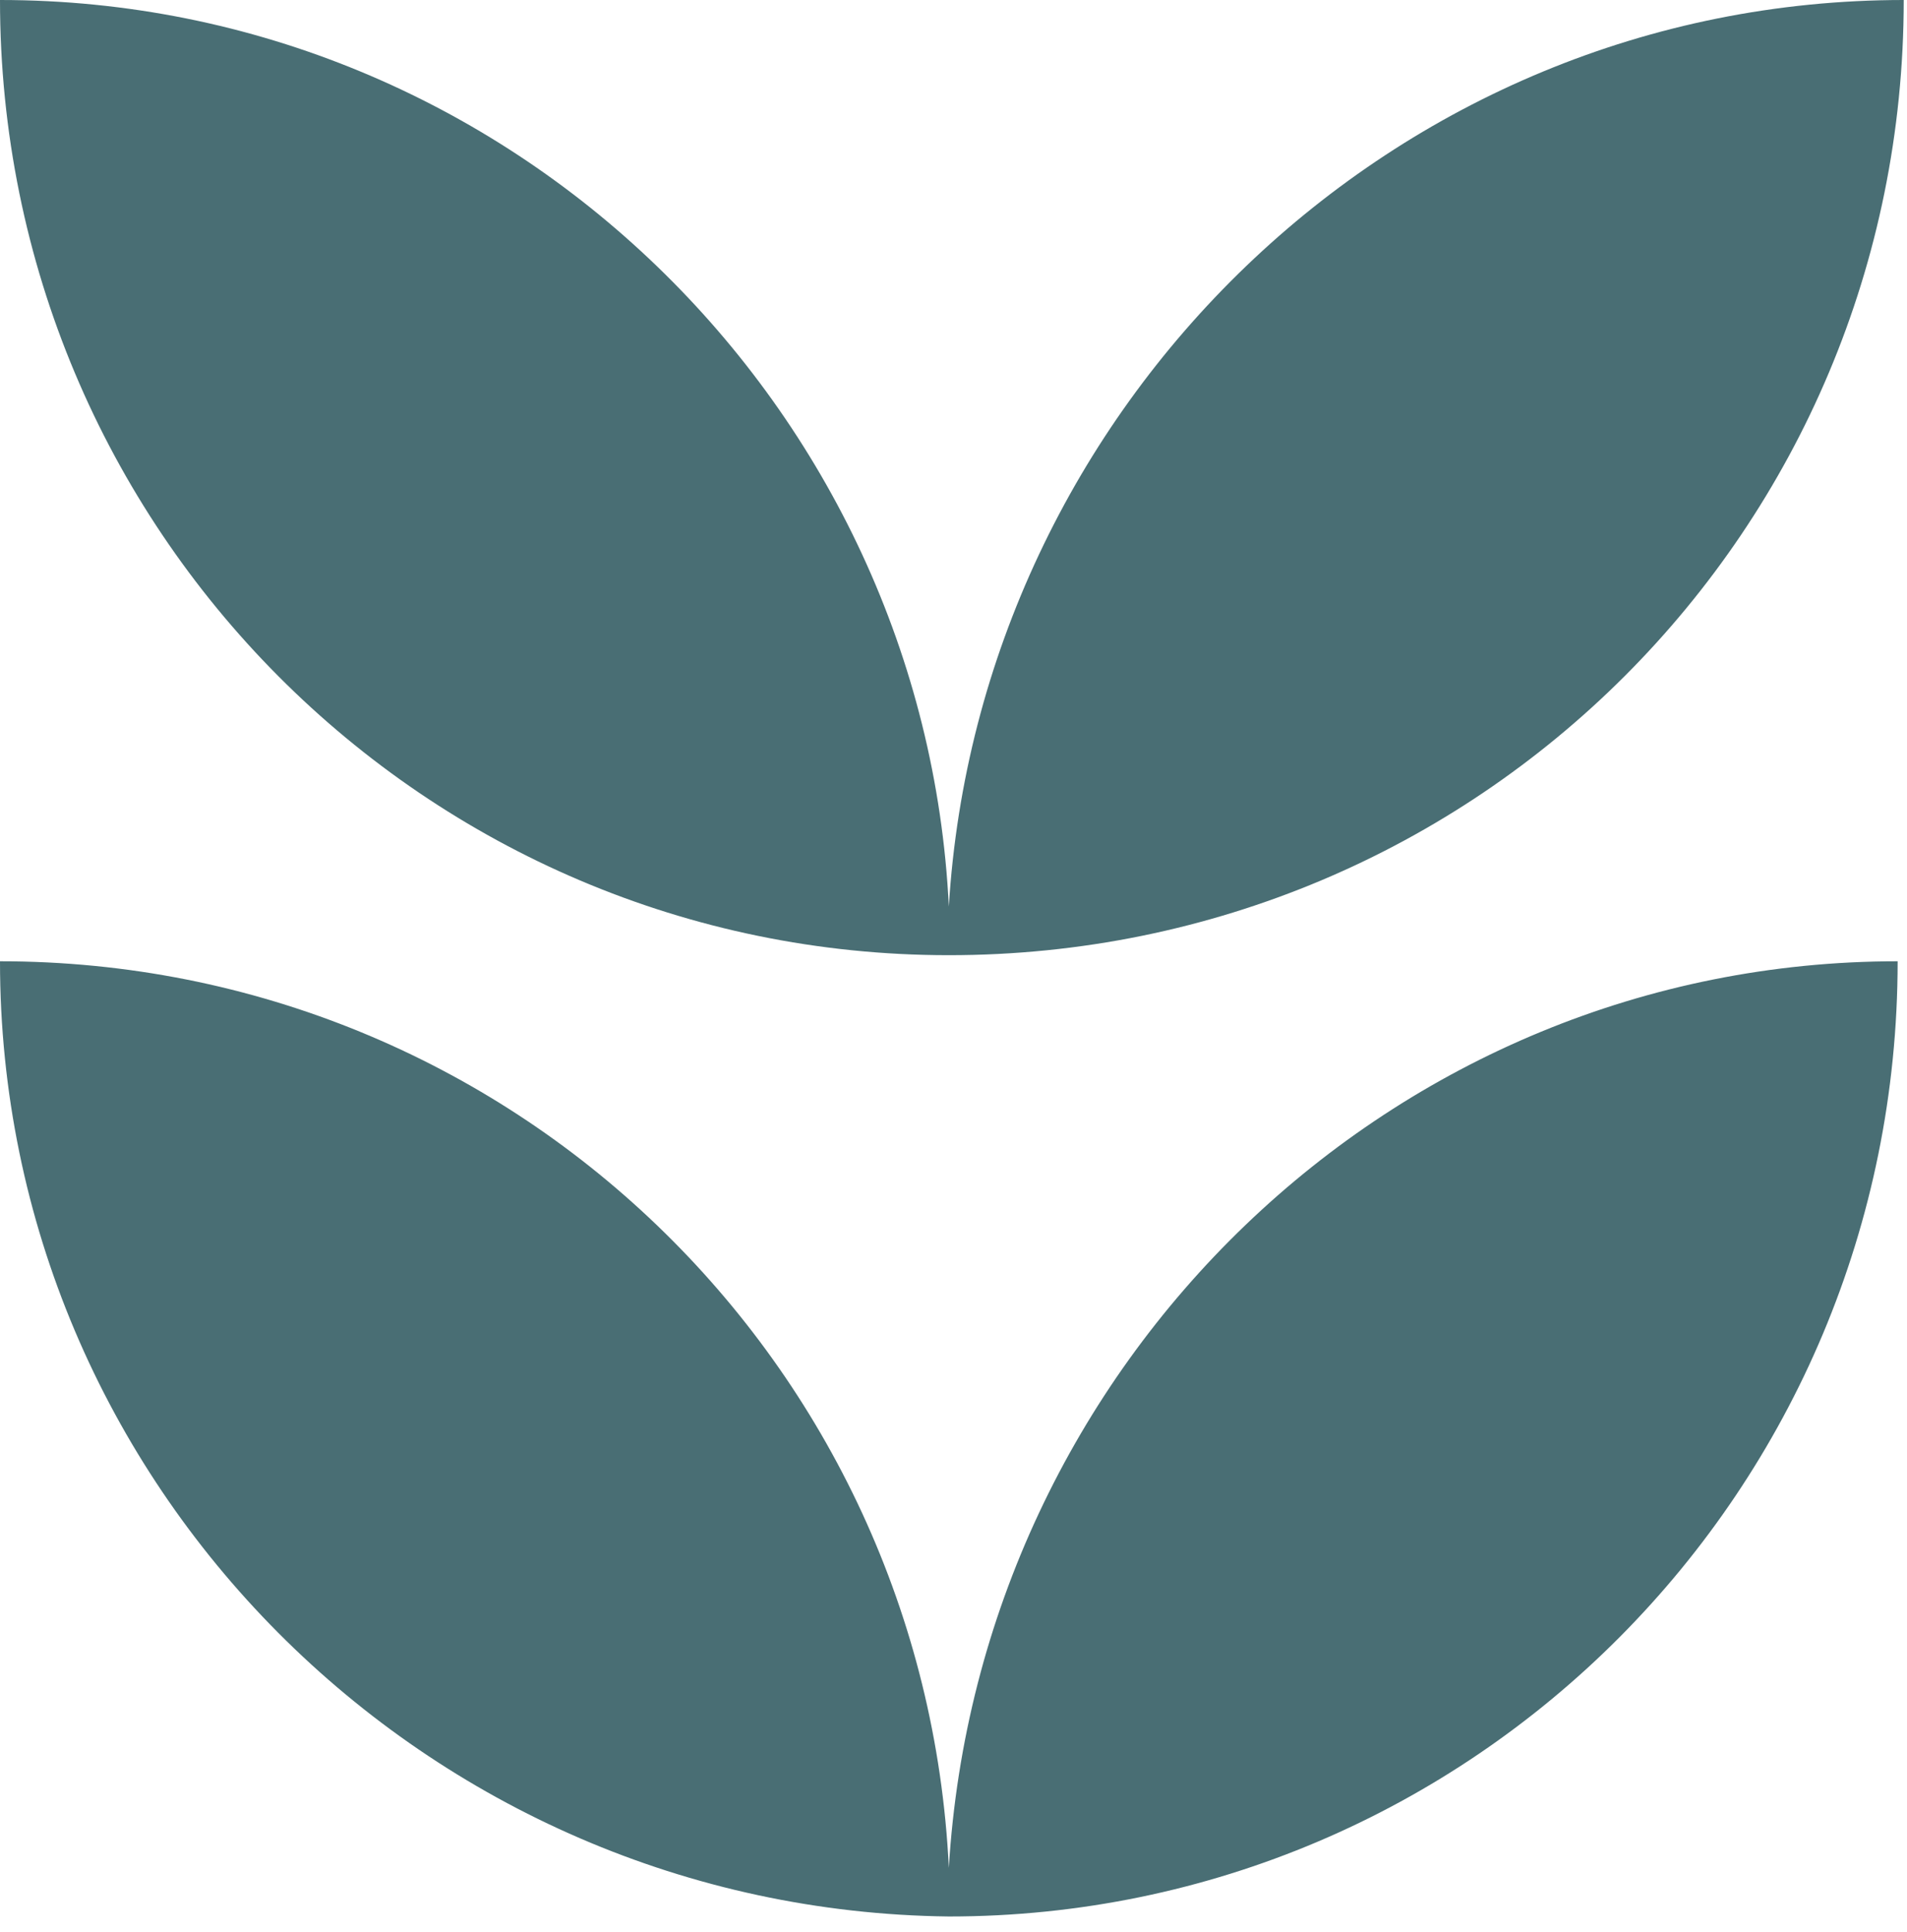
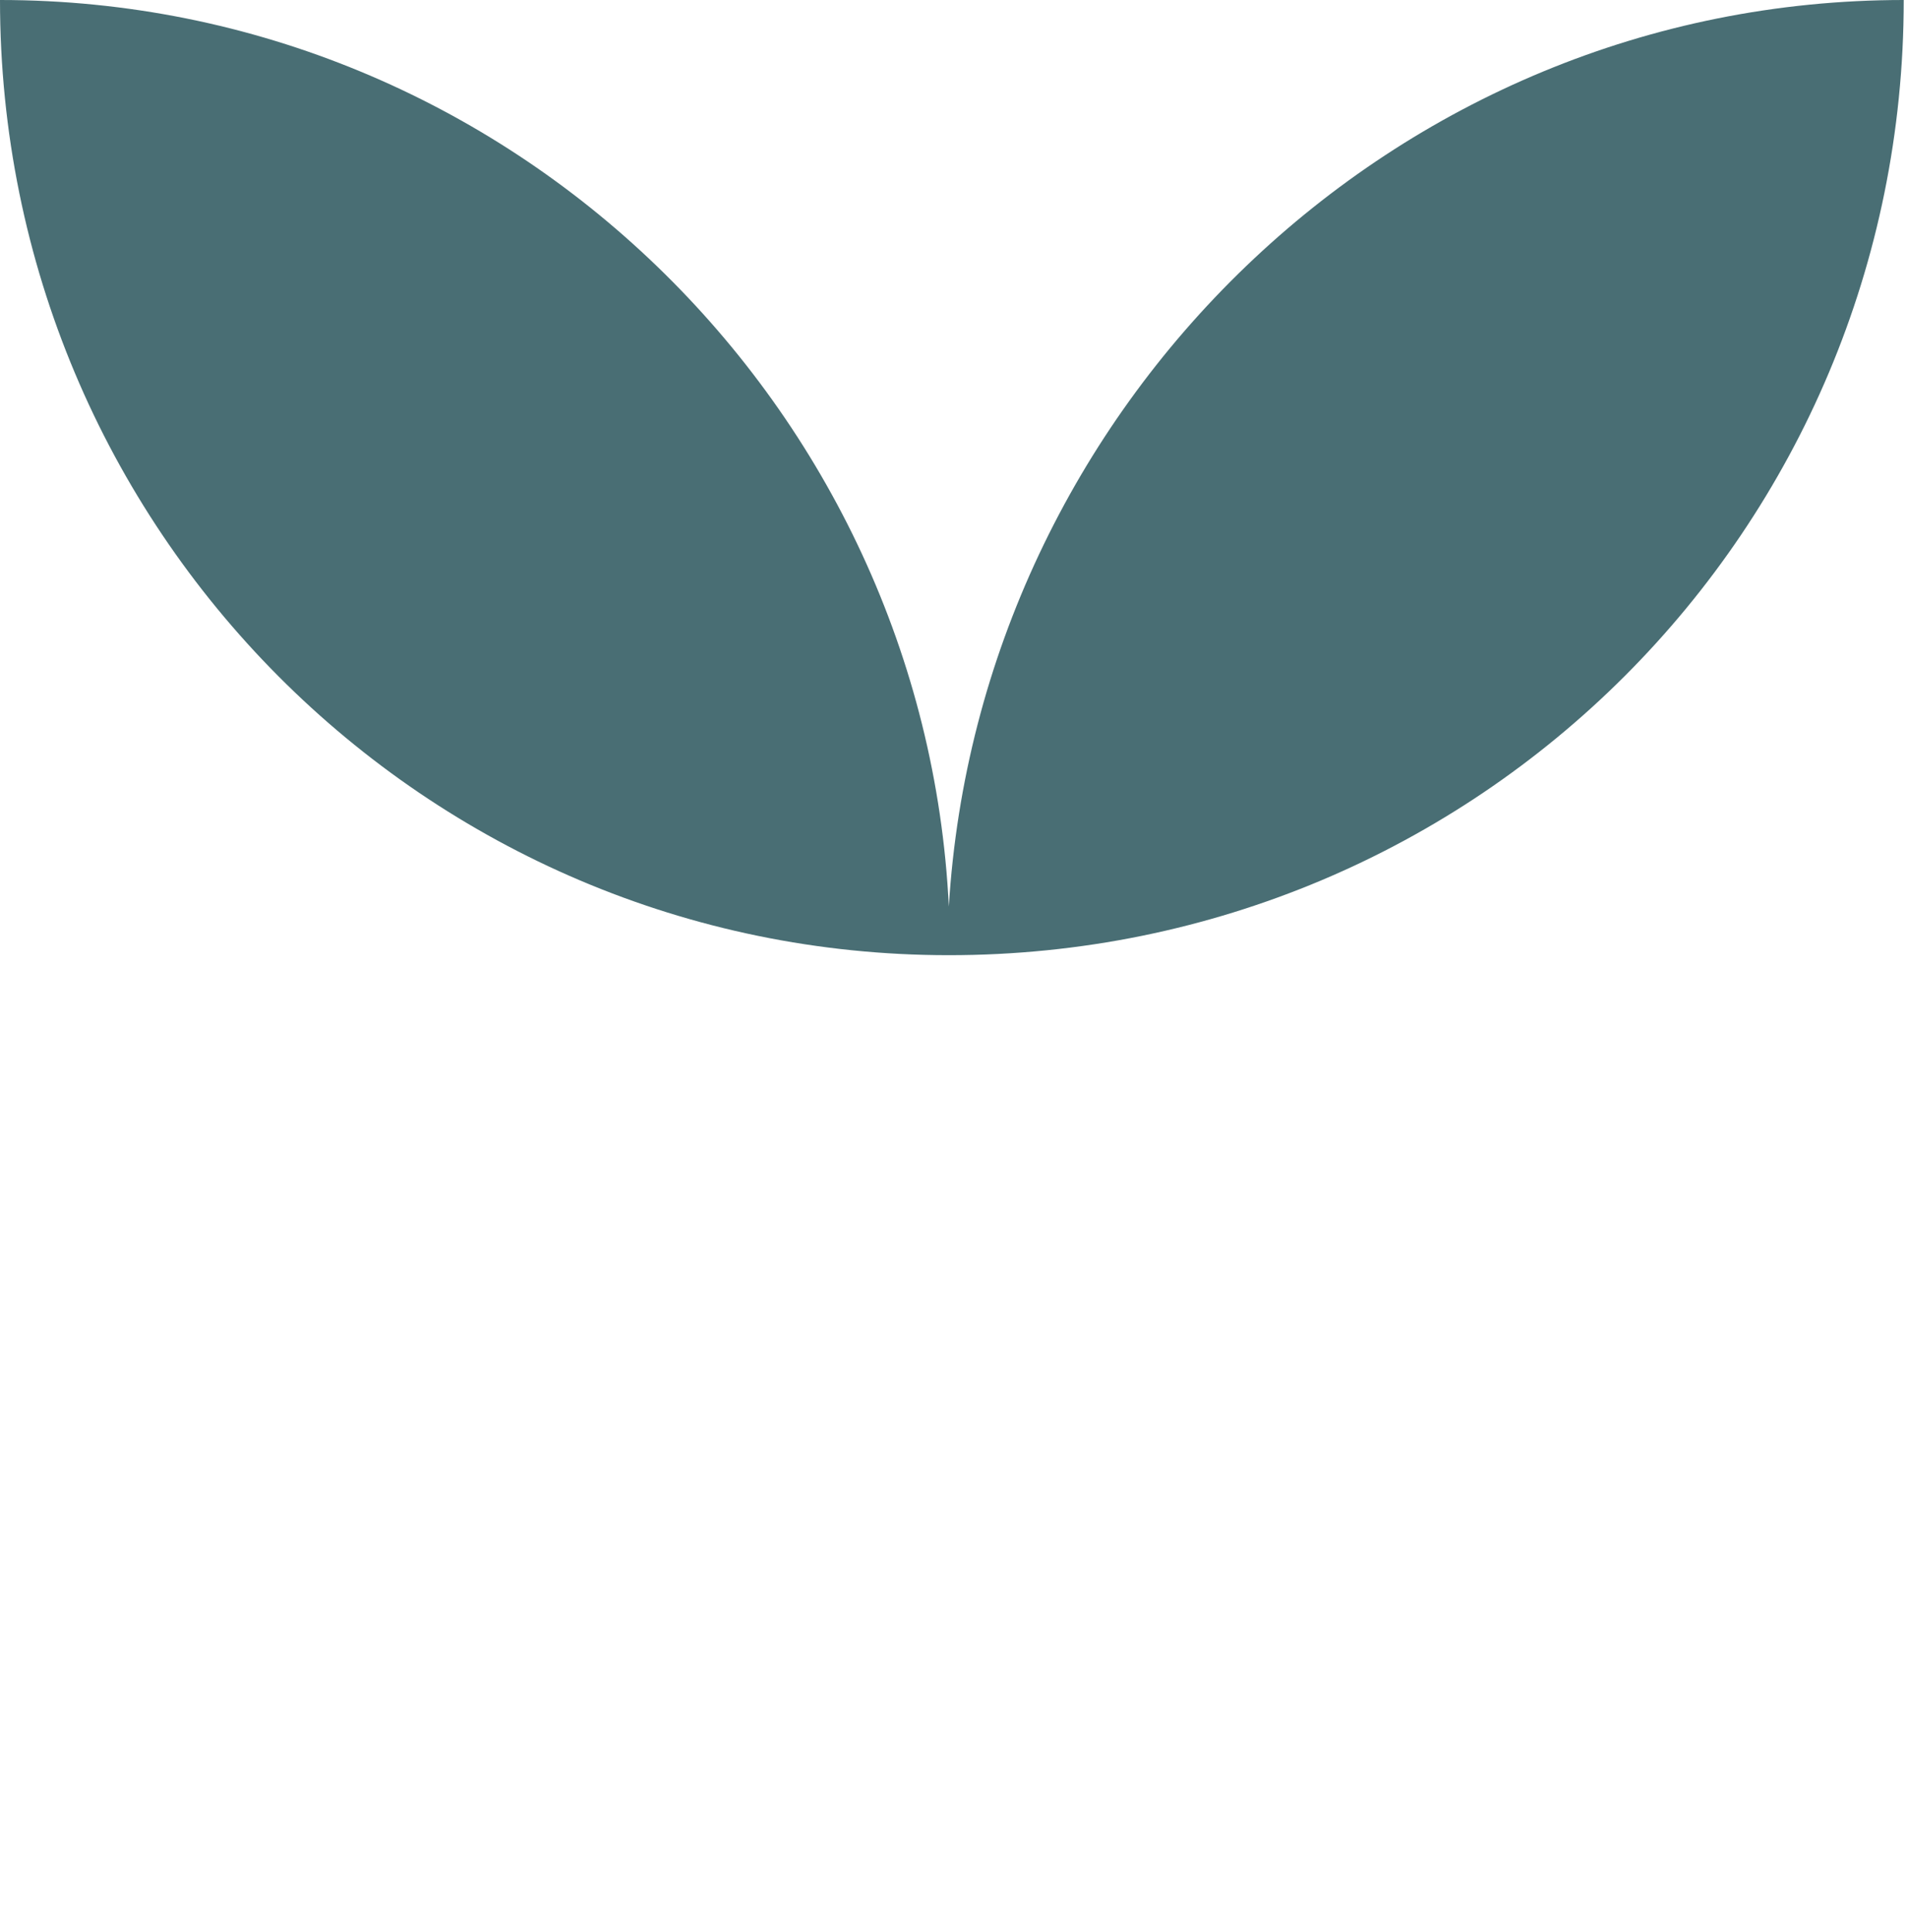
<svg xmlns="http://www.w3.org/2000/svg" width="78" height="79" viewBox="0 0 78 79" fill="none">
-   <path d="M38.809 76.374C37.814 55.725 20.897 39.306 0 39.306C0 60.701 17.414 78.115 38.809 78.364C60.203 78.364 77.617 60.95 77.617 39.306C56.969 39.306 40.053 55.725 38.809 76.374Z" fill="#496E74" />
  <path d="M38.809 39.057C60.452 39.057 77.866 21.643 77.866 0C56.969 0 40.053 16.668 38.809 37.067C37.814 16.668 20.897 0 0 0C0 21.643 17.414 39.057 38.809 39.057Z" fill="#496E74" />
</svg>